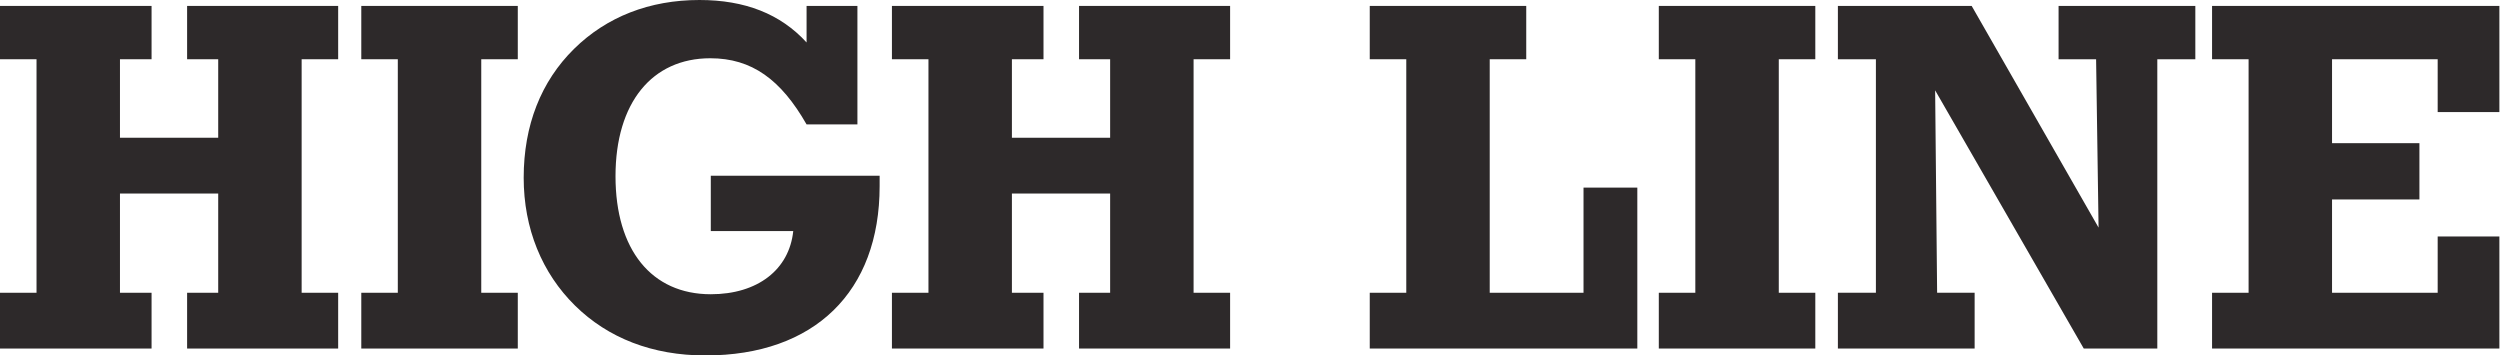
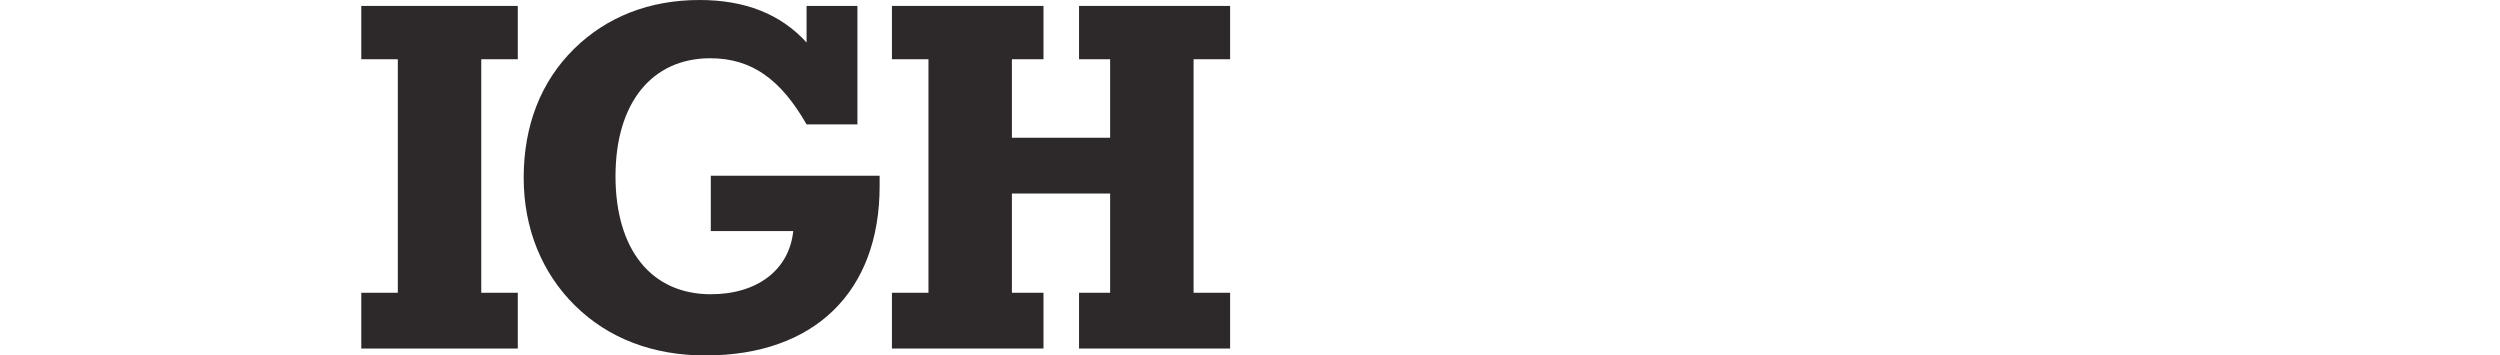
<svg xmlns="http://www.w3.org/2000/svg" width="211px" height="30px" viewBox="0 0 211 30" version="1.1">
  <title>High Line logo</title>
  <desc>Created with Sketch.</desc>
  <defs />
  <g id="Symbols" stroke="none" stroke-width="1" fill="none" fill-rule="evenodd">
    <g id="Header-Desktop" transform="translate(-615, -35)" fill="#2D292A">
      <g id="Header">
        <g id="High-Line-logo" transform="translate(615, 35)">
-           <polygon id="Fill-1" points="15.792 0.5 15.792 5 18.417 5 18.417 11.625 10.125 11.625 10.125 5 12.792 5 12.792 0.5 0 0.5 0 5 3.083 5 3.083 24.709 0 24.709 0 29.417 12.792 29.417 12.792 24.709 10.125 24.709 10.125 16.334 18.417 16.334 18.417 24.709 15.792 24.709 15.792 29.417 28.541 29.417 28.541 24.709 25.458 24.709 25.458 5 28.541 5 28.541 0.5" />
          <polygon id="Fill-2" points="30.493 0.5 30.493 5 33.575 5 33.575 24.709 30.493 24.709 30.493 29.417 43.701 29.417 43.701 24.709 40.618 24.709 40.618 5 43.701 5 43.701 0.5" />
          <g id="Group-15" transform="translate(44, 0)">
            <path d="M15.949,4.917 C11.033,4.917 7.949,8.667 7.949,14.875 C7.949,21.084 10.991,24.834 15.991,24.834 C19.95,24.834 22.616,22.75 22.95,19.5 L15.991,19.5 L15.991,14.834 L30.241,14.834 L30.241,15.709 C30.241,24.625 24.741,30 15.533,30 C11.075,30 7.325,28.542 4.533,25.792 C1.742,23.042 0.199,19.292 0.199,15 C0.199,10.584 1.658,6.875 4.45,4.125 C7.2,1.417 10.825,0 15.033,0 C18.866,0 21.867,1.167 24.075,3.584 L24.075,0.5 L28.366,0.5 L28.366,10.5 L24.075,10.5 C21.908,6.709 19.45,4.917 15.949,4.917" id="Fill-3" />
            <polygon id="Fill-5" points="31.279 24.709 34.362 24.709 34.362 5 31.279 5 31.279 0.5 44.071 0.5 44.071 5 41.405 5 41.405 11.626 49.696 11.626 49.696 5 47.071 5 47.071 0.5 59.821 0.5 59.821 5 56.738 5 56.738 24.709 59.821 24.709 59.821 29.416 47.071 29.416 47.071 24.709 49.696 24.709 49.696 16.334 41.405 16.334 41.405 24.709 44.071 24.709 44.071 29.416 31.279 29.416" />
-             <polygon id="Fill-7" points="89.649 15.834 94.19 15.834 94.19 29.416 71.607 29.416 71.607 24.709 74.69 24.709 74.69 5 71.607 5 71.607 0.5 84.815 0.5 84.815 5 81.732 5 81.732 24.709 89.649 24.709" />
-             <polygon id="Fill-9" points="96.003 24.709 99.086 24.709 99.086 5 96.003 5 96.003 0.5 109.212 0.5 109.212 5 106.129 5 106.129 24.709 109.212 24.709 109.212 29.416 96.003 29.416" />
-             <polygon id="Fill-11" points="119.493 24.709 122.659 24.709 122.659 29.416 111.118 29.416 111.118 24.709 114.326 24.709 114.326 5 111.118 5 111.118 0.5 122.409 0.5 133.119 19.209 132.911 5 129.744 5 129.744 0.5 141.286 0.5 141.286 5 138.077 5 138.077 29.416 131.869 29.416 119.326 7.625" />
-             <polygon id="Fill-13" points="161.74 19.959 166.948 19.959 166.948 29.416 142.698 29.416 142.698 24.709 145.781 24.709 145.781 5 142.698 5 142.698 0.5 166.948 0.5 166.948 9.459 161.74 9.459 161.74 5 152.824 5 152.824 12.084 160.199 12.084 160.199 16.834 152.824 16.834 152.824 24.709 161.74 24.709" />
          </g>
        </g>
      </g>
    </g>
  </g>
</svg>